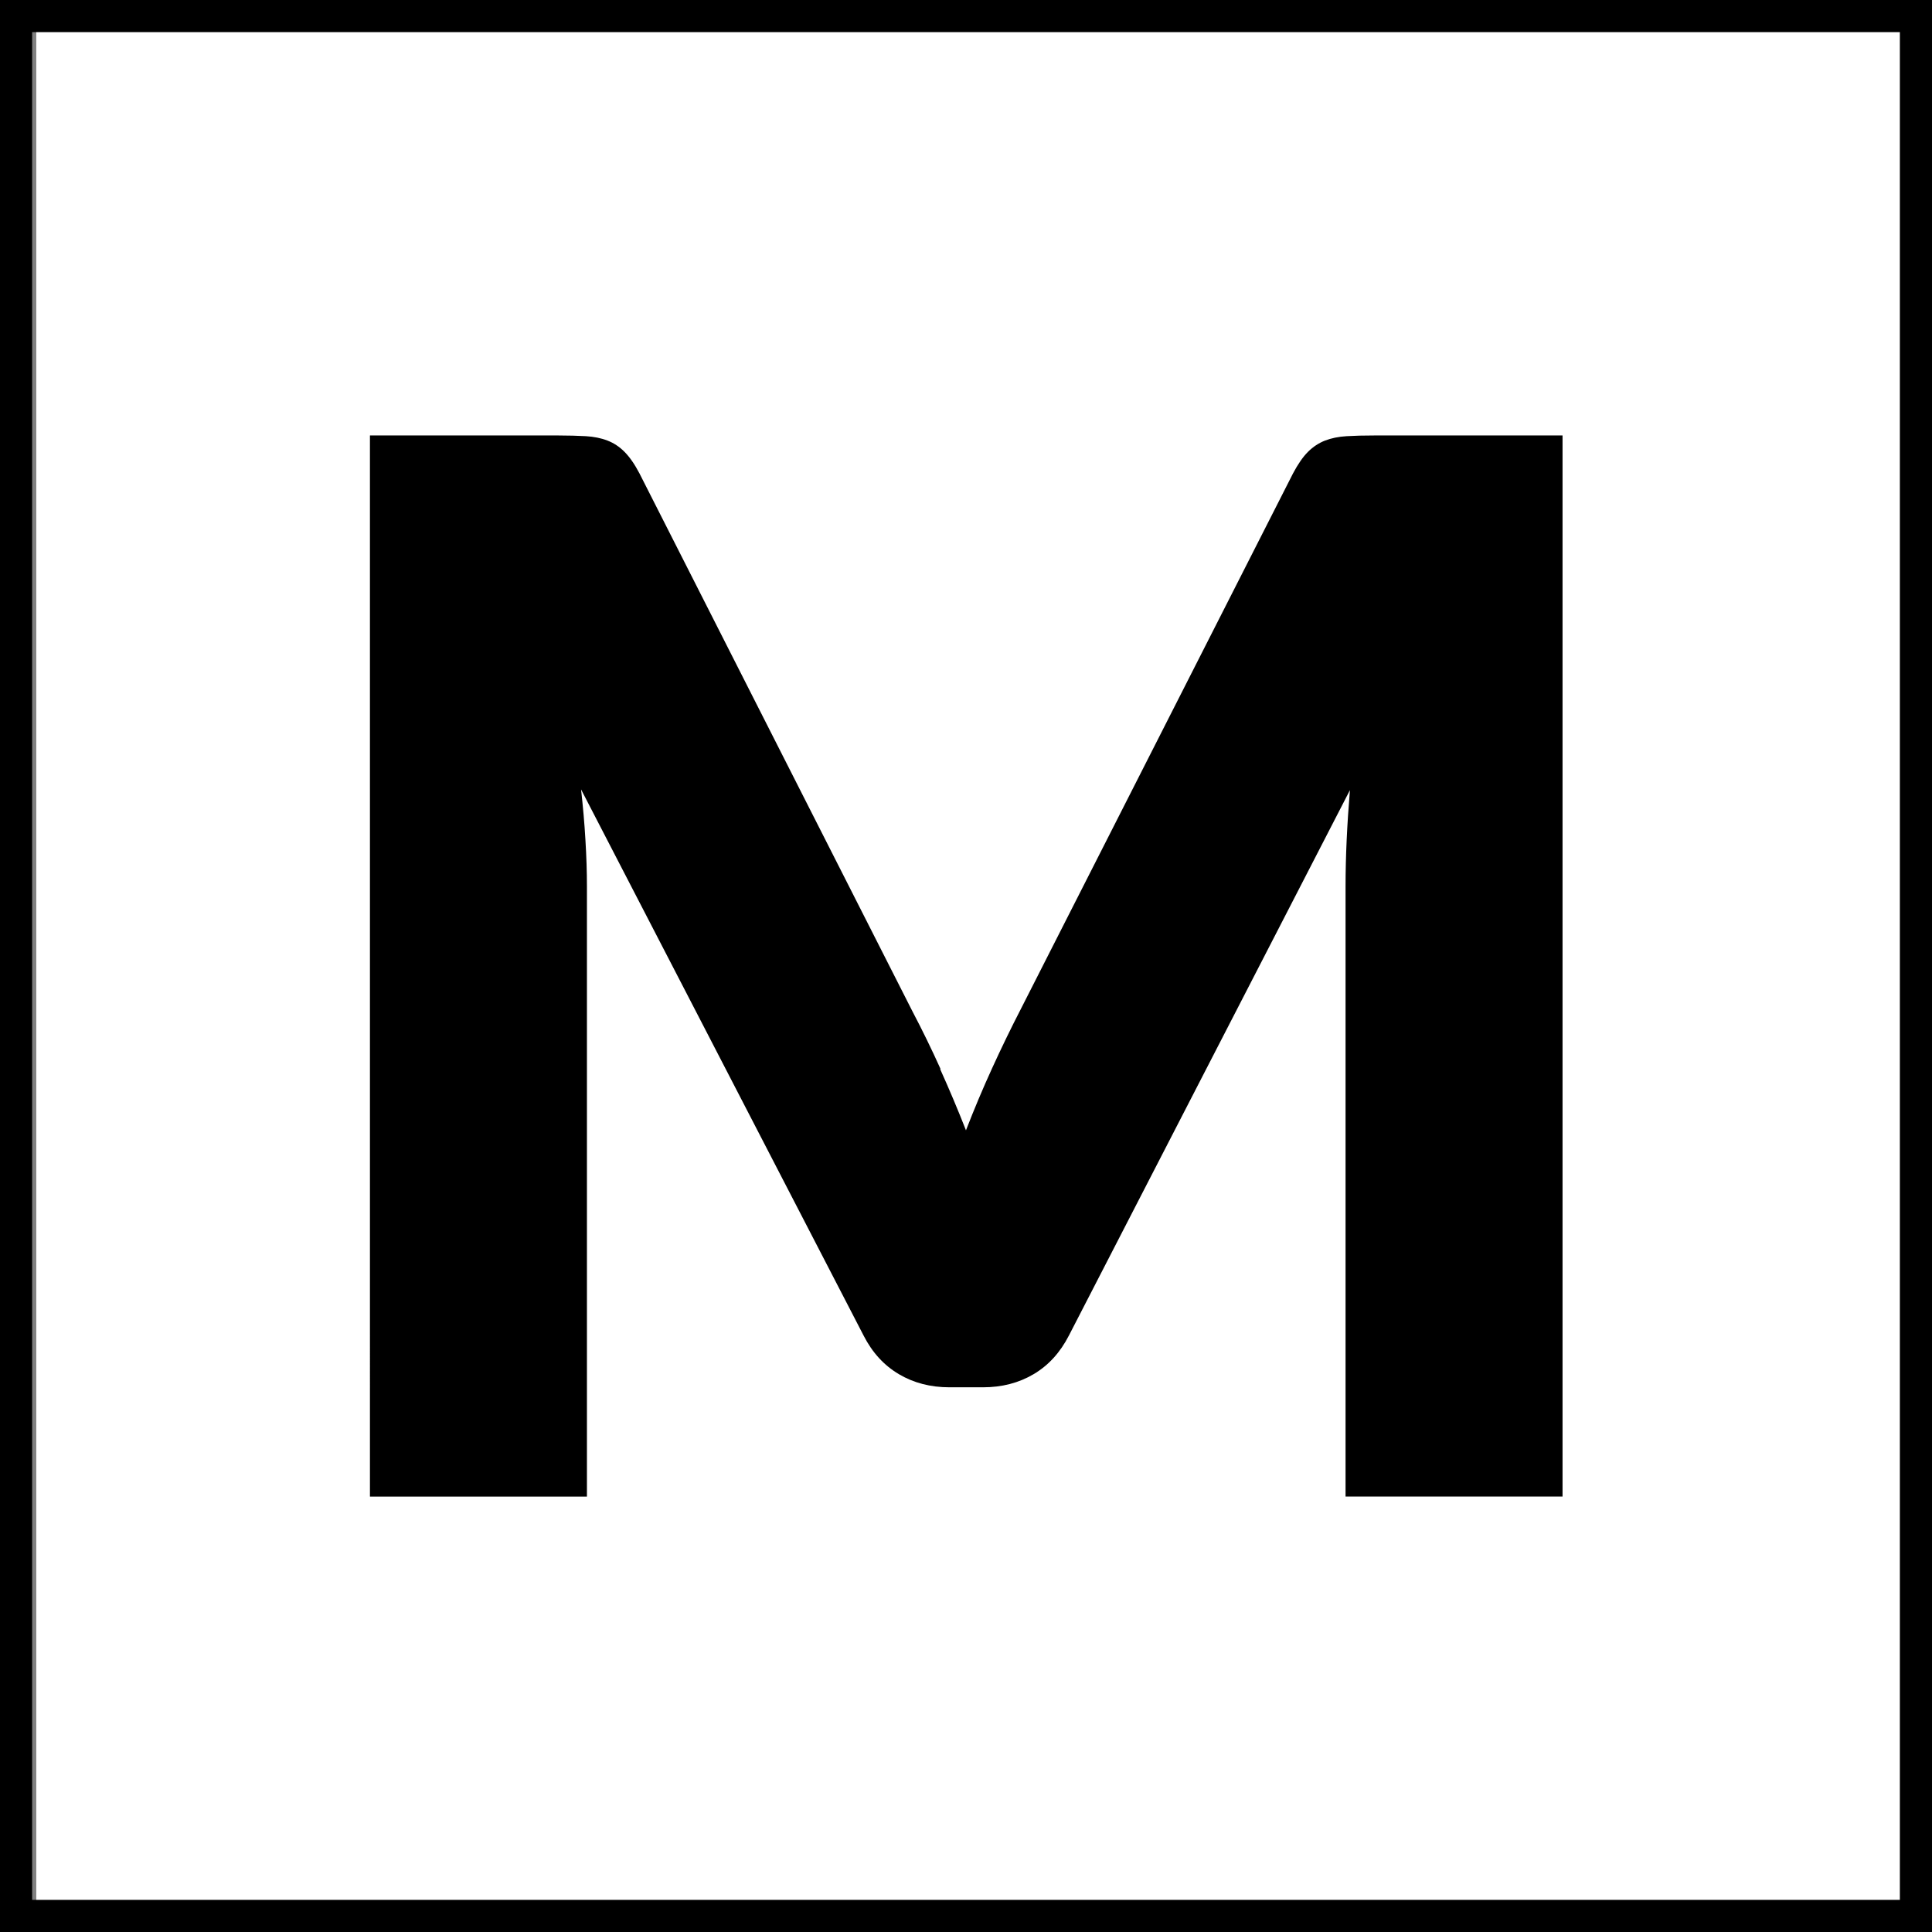
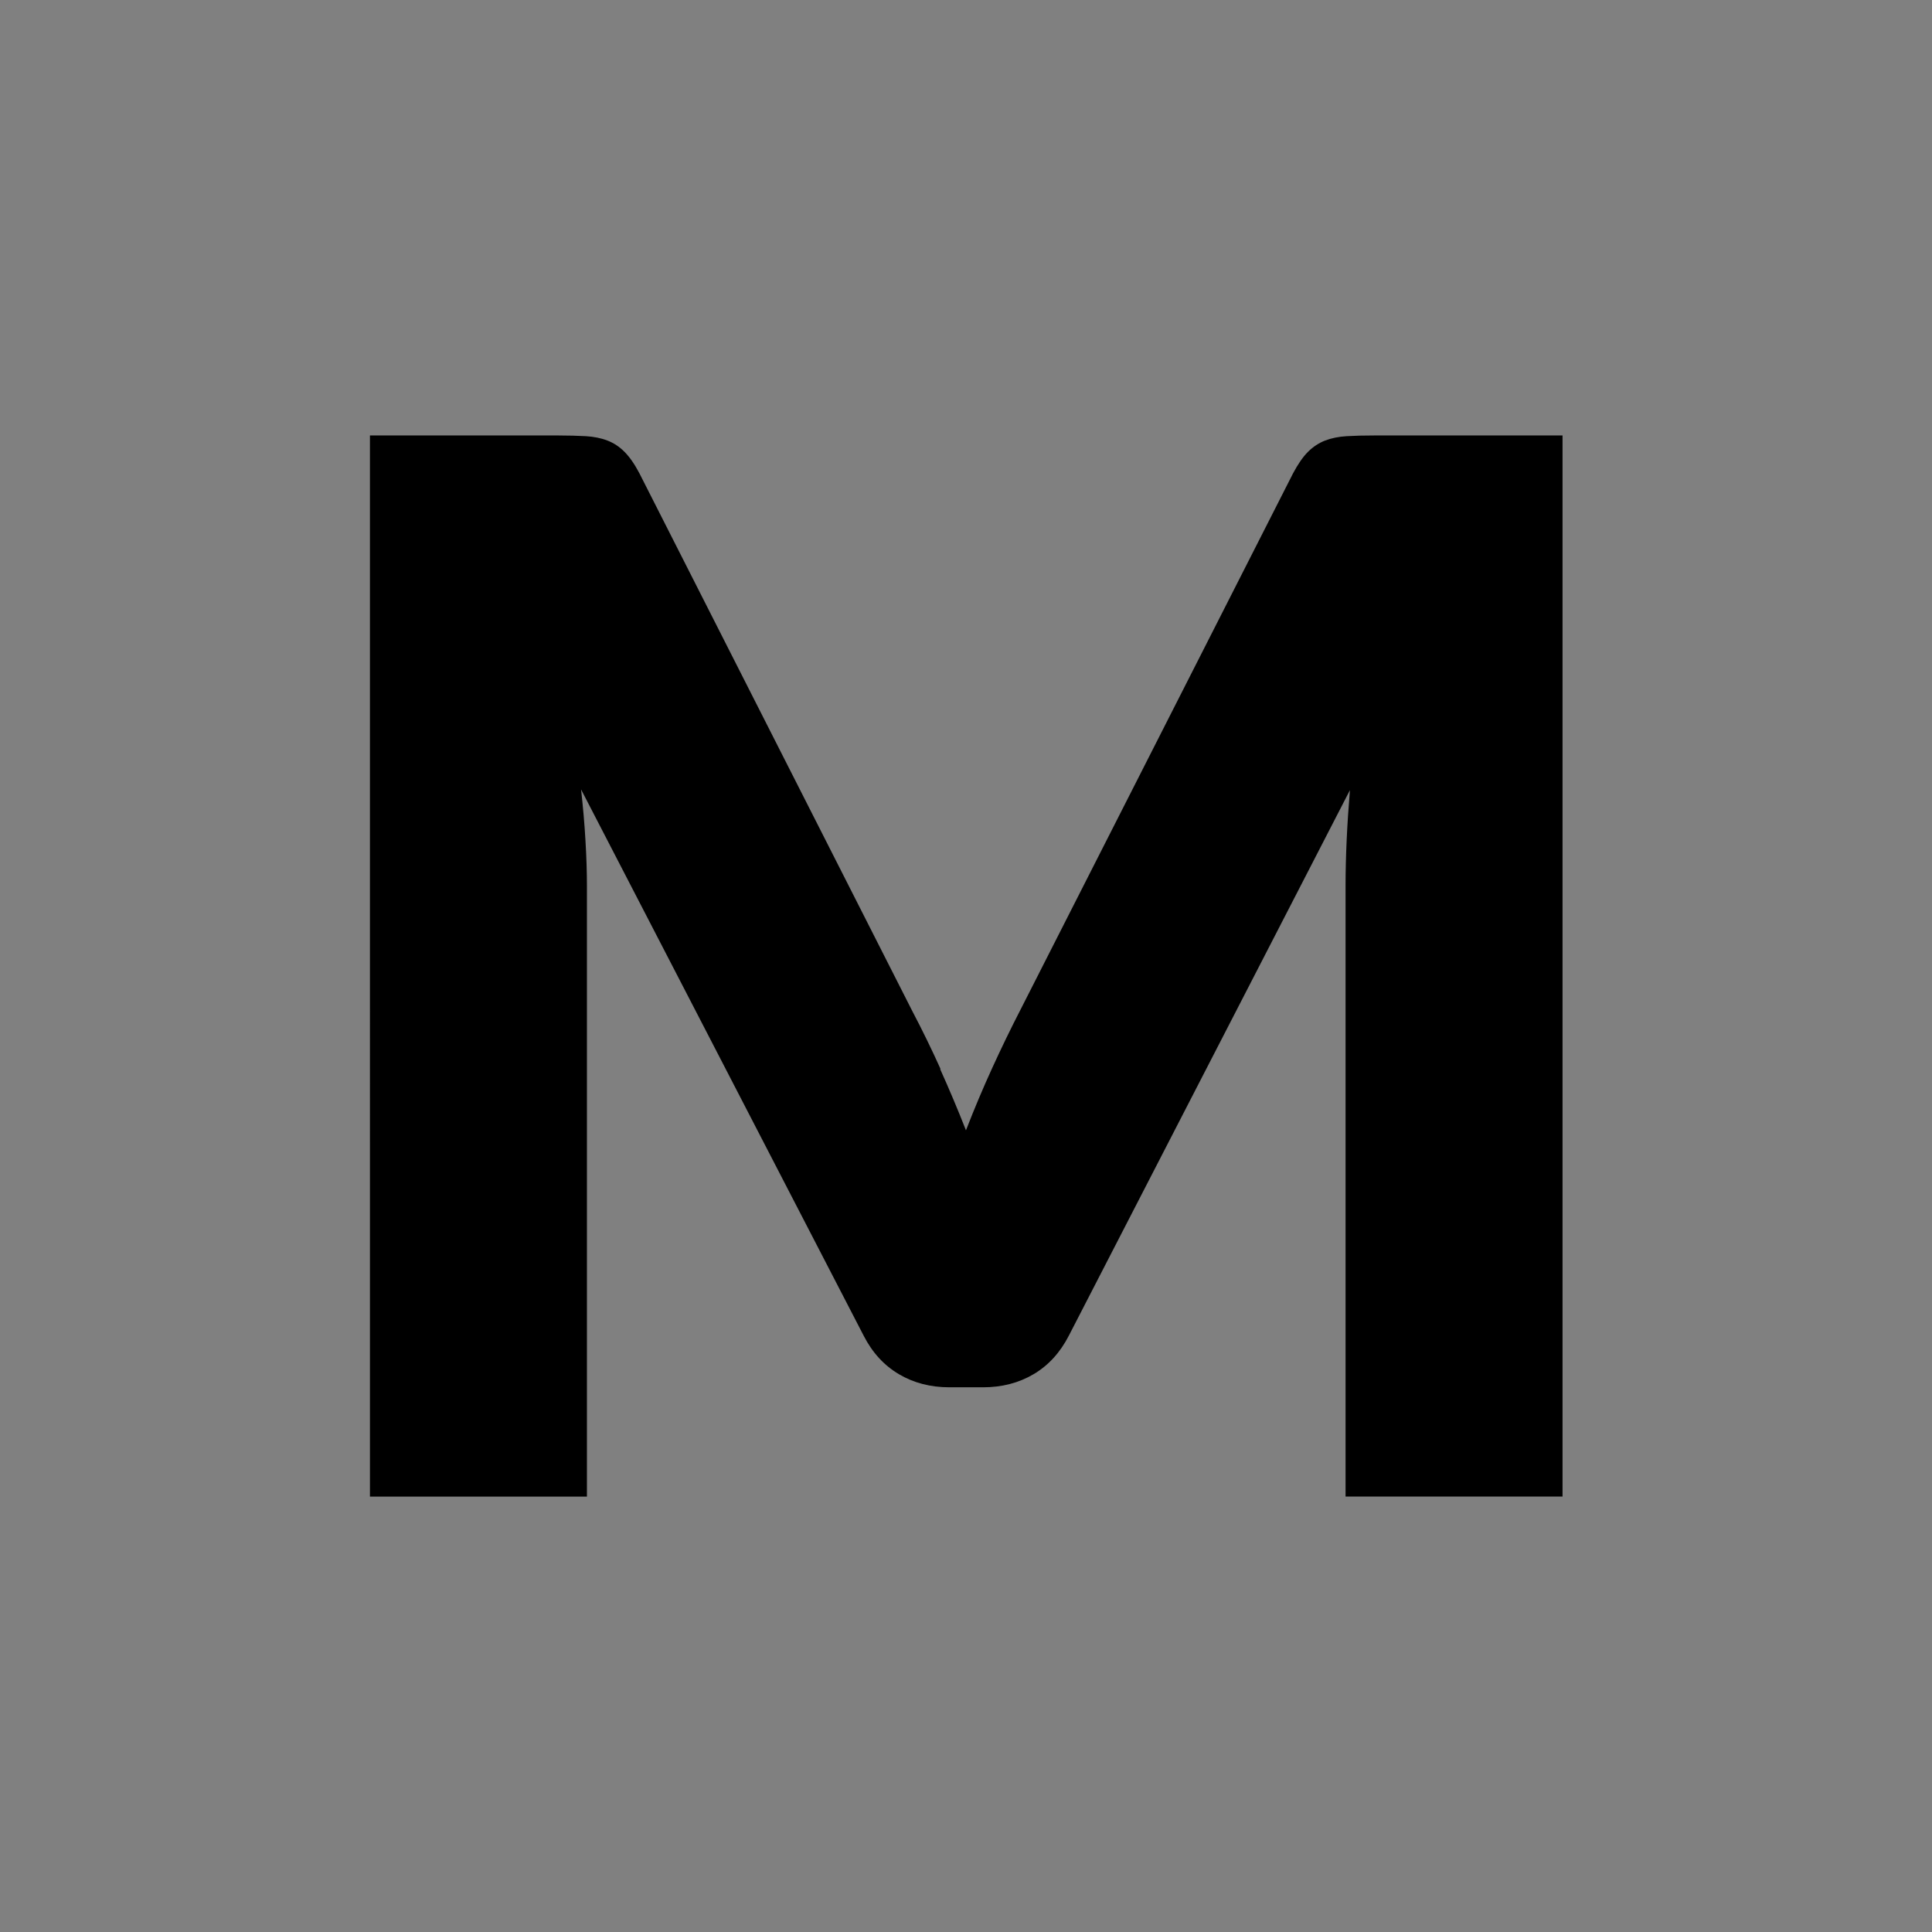
<svg xmlns="http://www.w3.org/2000/svg" id="uuid-a75a36e5-b0e2-47a1-ab17-8c19f3820f3e" viewBox="0 0 322.59 322.59">
  <rect x="0" y="0" width="322.59" height="322.59" fill="#808080" stroke="none" />
  <defs>
    <style>.uuid-1d80e863-1313-4952-b83f-eb09daf3e545{fill:#fff;}.uuid-4dc293d0-493b-449e-8a0d-11ed422a7c2f{fill:none;stroke:#000;stroke-miterlimit:10;stroke-width:5.37px;}</style>
  </defs>
  <g id="uuid-c7d5d3be-7488-4f9d-a227-7438d9e782fc">
-     <rect class="uuid-1d80e863-1313-4952-b83f-eb09daf3e545" x="6.06" y="5.08" width="312.46" height="312.46" />
    <g id="uuid-57daf68d-d8c5-4be8-a404-3d46c55e8eea">
-       <rect class="uuid-4dc293d0-493b-449e-8a0d-11ed422a7c2f" x="2.68" y="2.68" width="317.23" height="317.23" />
      <path d="m156.98,178.51c1.5,3.32,2.94,6.73,4.31,10.22,1.38-3.57,2.84-7.03,4.38-10.4,1.54-3.37,3.12-6.63,4.75-9.79l45.48-89.5c.82-1.54,1.64-2.74,2.49-3.59s1.81-1.48,2.86-1.89c1.05-.4,2.24-.65,3.59-.73,1.33-.08,2.89-.12,4.68-.12h31.38v177.17h-36.23v-101.9c0-4.94.25-10.29.73-16.05l-46.93,91.08c-1.46,2.84-3.43,4.99-5.89,6.44-2.47,1.46-5.29,2.19-8.45,2.19h-5.59c-3.17,0-5.98-.73-8.45-2.19-2.47-1.46-4.44-3.6-5.89-6.44l-47.18-91.2c.32,2.84.57,5.66.73,8.45.17,2.8.25,5.37.25,7.73v101.9h-36.23V72.71h31.38c1.78,0,3.34.05,4.68.12,1.33.08,2.53.32,3.59.73,1.05.4,2.01,1.03,2.86,1.89s1.68,2.04,2.49,3.59l45.6,89.86c1.62,3.08,3.18,6.28,4.68,9.6h-.06Z" />
    </g>
  </g>
</svg>